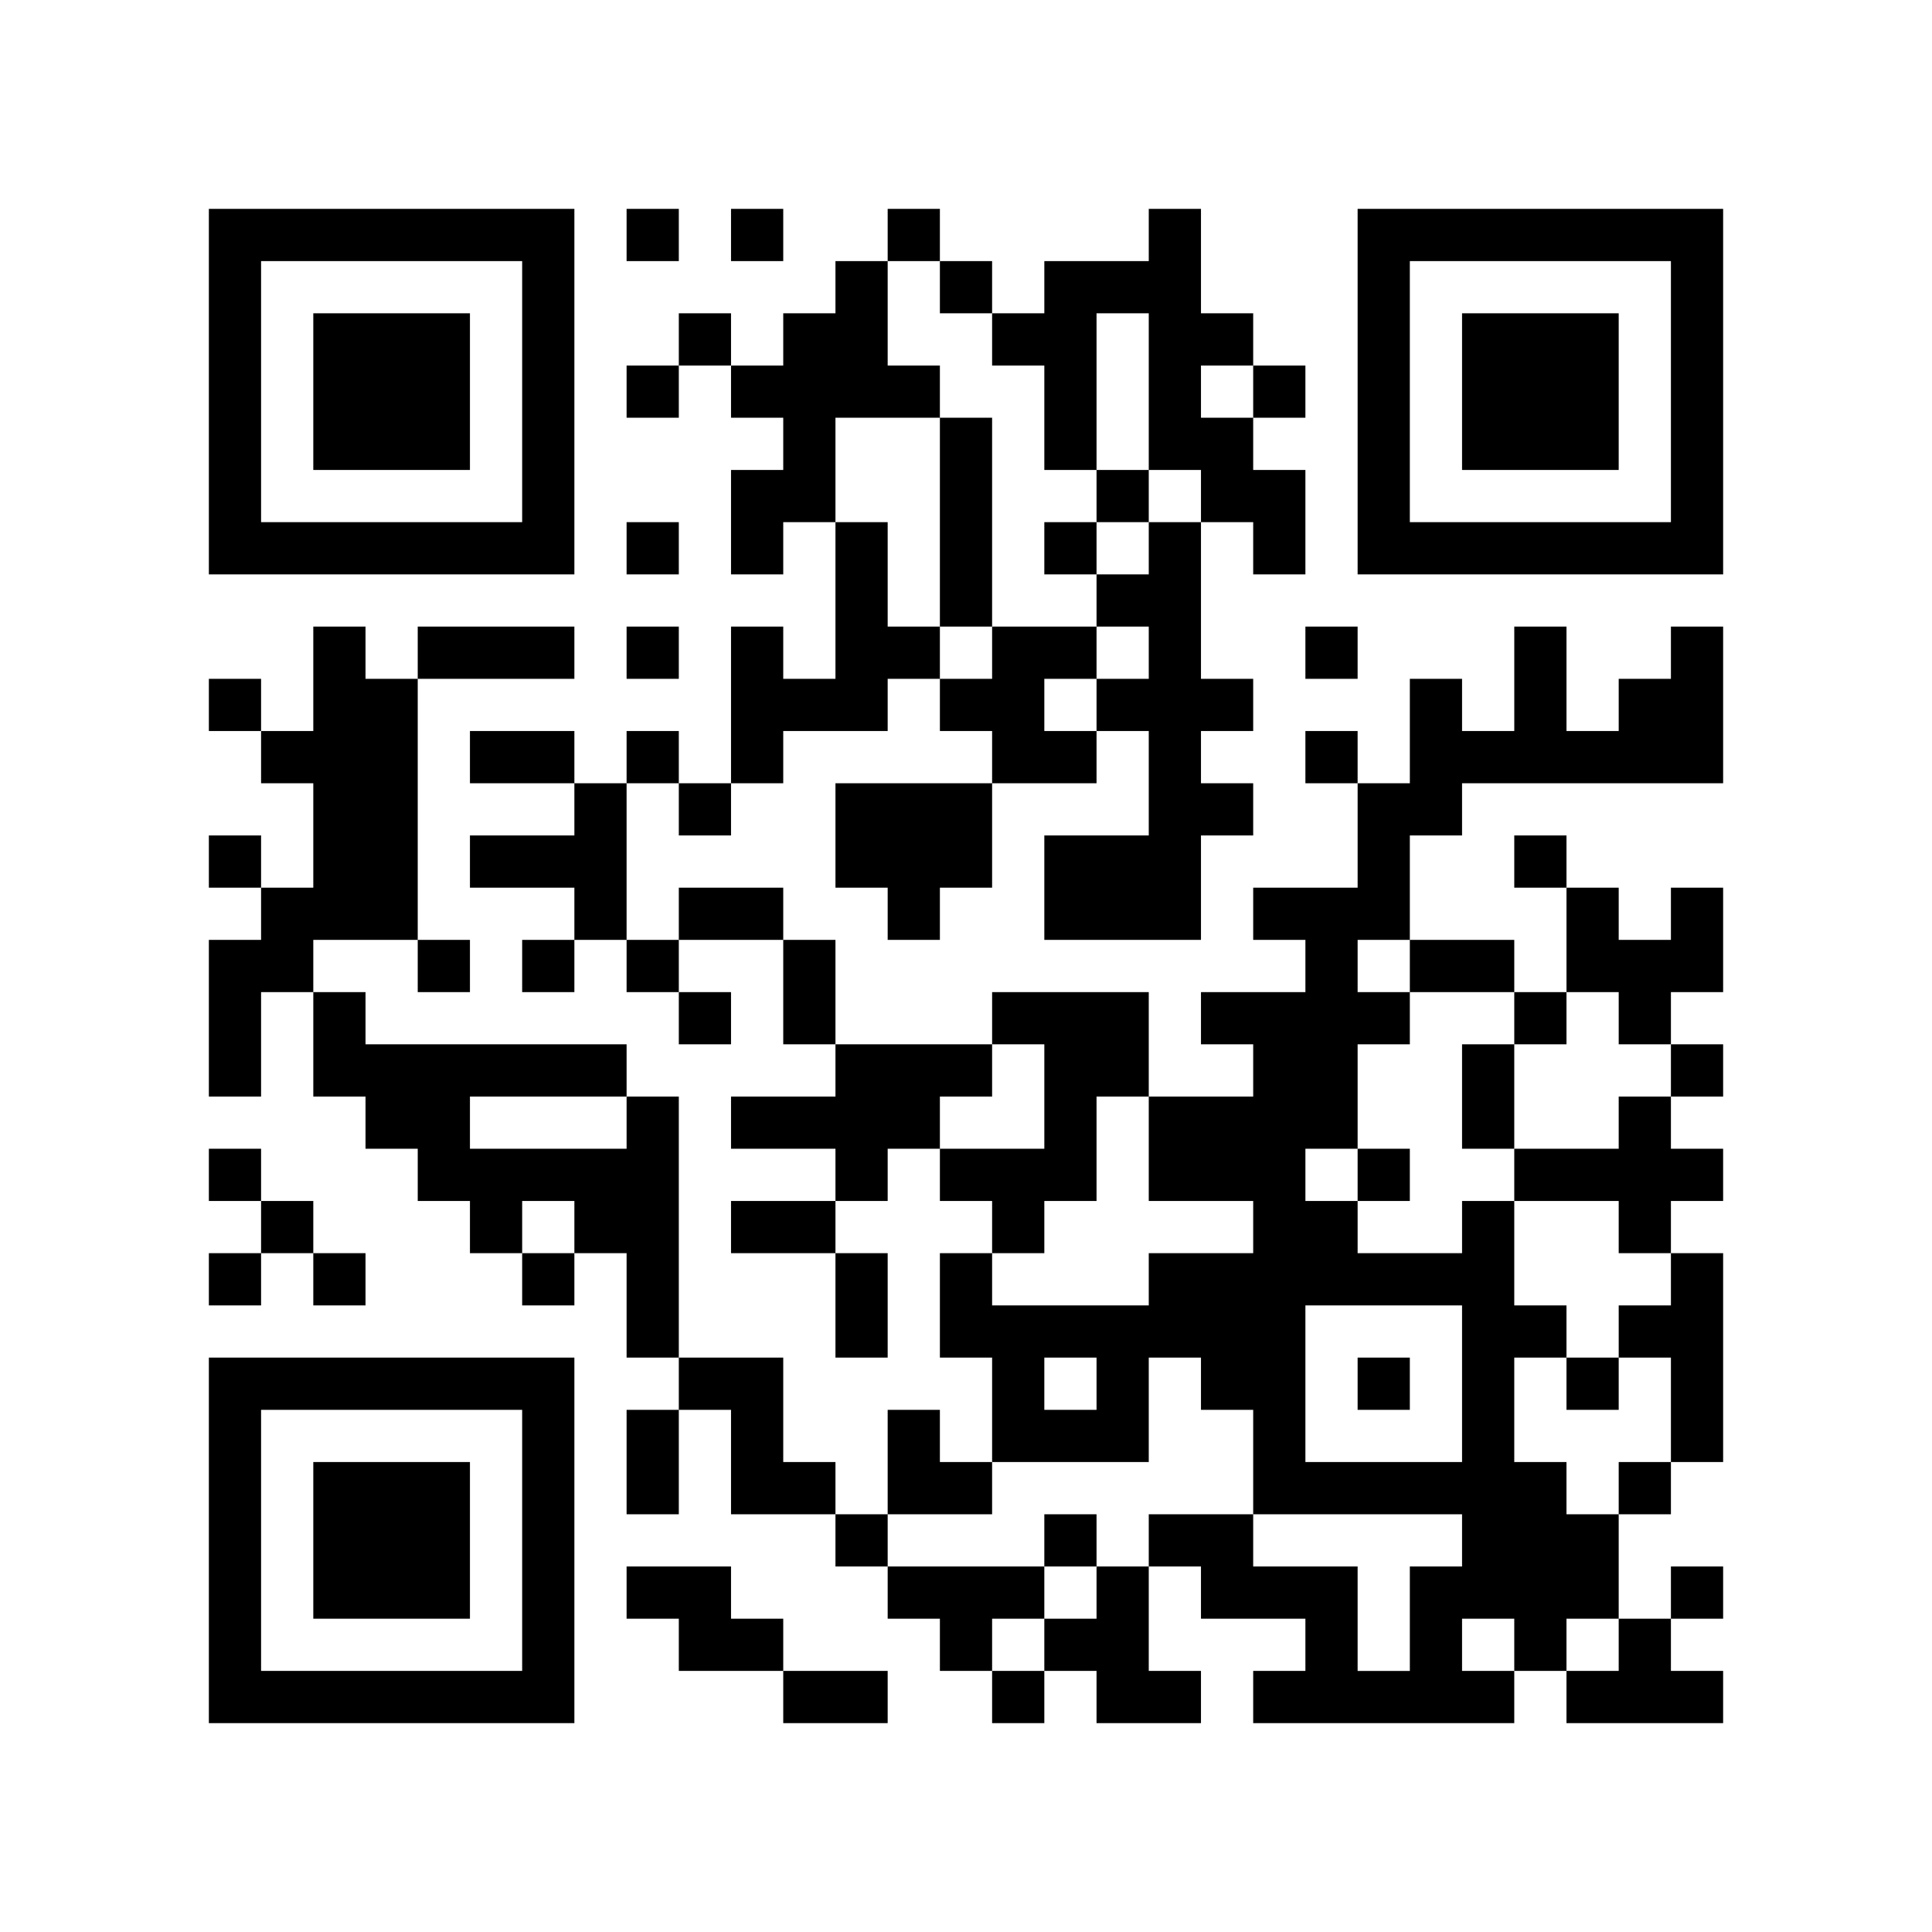
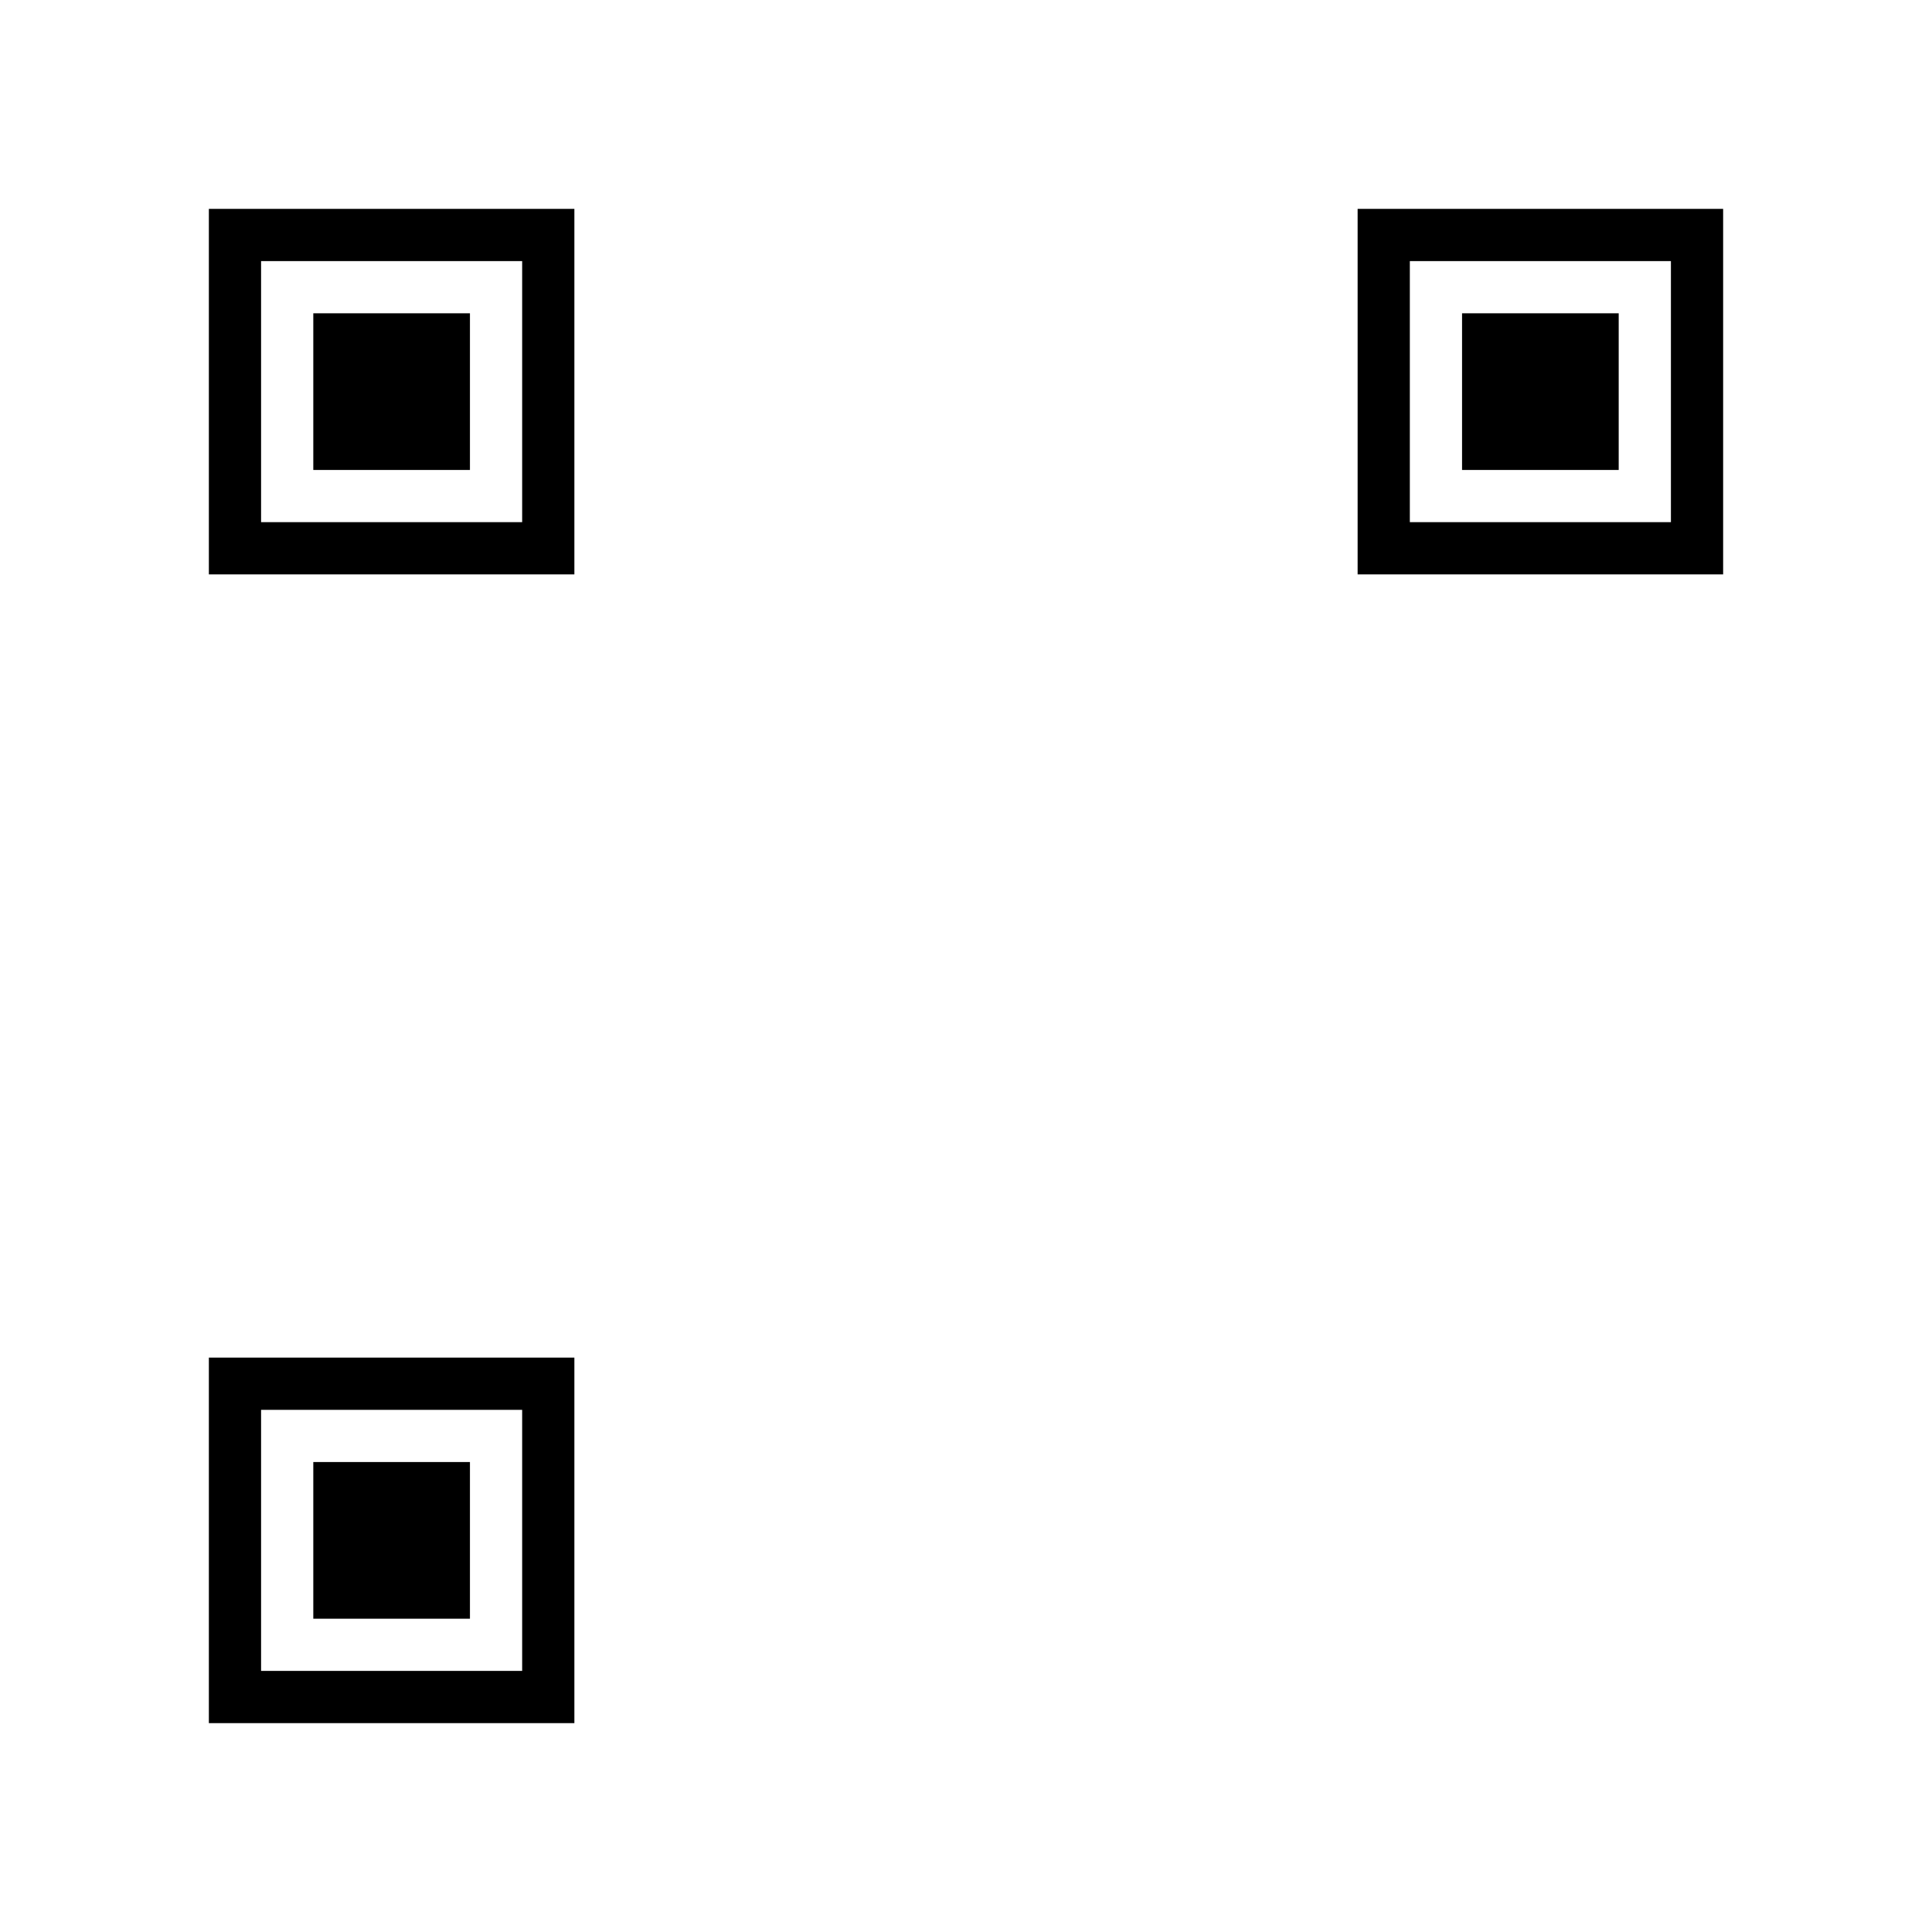
<svg xmlns="http://www.w3.org/2000/svg" xmlns:xlink="http://www.w3.org/1999/xlink" version="1.1" baseProfile="full" viewBox="-4 -4 37 37" width="512" height="512" id="qr">
  <symbol id="tracker">
    <path d="m 0 7 0 7 7 0 0 -7 -7 0 z m 1 1 5 0 0 5 -5 0 0 -5 z m 1 1 0 3 3 0 0 -3 -3 0 z" style="fill:#000000;stroke:none" />
  </symbol>
  <use x="0" y="-7" xlink:href="#tracker" />
  <use x="0" y="15" xlink:href="#tracker" />
  <use x="22" y="-7" xlink:href="#tracker" />
-   <path d="M18,0 h1v2h1v1h-1v1h1v1h1v2h-1v-1h-1v-1h-1v-3h-1v3h-1v-2h-1v-1h1v-1h2v-1 M12,1 h1v2h1v1h-2v2h-1v1h-1v-2h1v-1h-1v-1h1v-1h1v-1 M14,4 h1v4h-1v-4 M12,6 h1v2h1v1h-1v1h-2v1h-1v-3h1v1h1v-3 M18,6 h1v3h1v1h-1v1h1v1h-1v2h-3v-2h2v-2h-1v-1h1v-1h-1v-1h1v-1 M2,8 h1v1h1v5h-2v1h-1v2h-1v-3h1v-1h1v-2h-1v-1h1v-2 M15,8 h2v1h-1v1h1v1h-2v-1h-1v-1h1v-1 M7,11 h1v3h-1v-1h-2v-1h2v-1 M12,11 h3v2h-1v1h-1v-1h-1v-2 M28,13 h1v2h-1v1h-1v-1h-1v-2h1v1h1v-1 M15,15 h3v2h-1v2h-1v1h-1v-1h-1v-1h2v-2h-1v-1 M12,16 h3v1h-1v1h-1v1h-1v-1h-2v-1h2v-1 M8,17 h1v5h-1v-2h-1v-1h-1v1h-1v-1h-1v-1h-1v-1h-1v-2h1v1h5v1 M5,17 v1h3v-1h-3 M27,17 h1v1h1v1h-1v1h-1v-1h-2v-1h2v-1 M24,19 h1v2h1v1h-1v2h1v1h1v2h-1v1h-1v1h-5v-1h1v-1h-2v-1h-1v-1h2v1h2v2h1v-2h1v-1h-4v-2h-1v-1h-1v2h-3v-2h-1v-2h1v1h3v-1h2v-1h-2v-2h2v-1h-1v-1h2v-1h-1v-1h2v-2h1v-2h1v1h1v-2h1v2h1v-1h1v-1h1v3h-5v1h-1v2h-1v1h1v1h-1v2h-1v1h1v1h2v-1 M21,21 v3h3v-3h-3 M16,22 v1h1v-1h-1 M24,27 v1h1v-1h-1 M28,20 h1v4h-1v-2h-1v-1h1v-1 M9,22 h2v2h1v1h-2v-2h-1v-1 M8,26 h2v1h1v1h-2v-1h-1v-1 M13,26 h3v1h-1v1h-1v-1h-1v-1 M17,26 h1v2h1v1h-2v-1h-1v-1h1v-1 M27,27 h1v1h1v1h-3v-1h1v-1 M8,0 v1h1v-1h-1 M10,0 v1h1v-1h-1 M13,0 v1h1v-1h-1 M14,1 v1h1v-1h-1 M9,2 v1h1v-1h-1 M8,3 v1h1v-1h-1 M20,3 v1h1v-1h-1 M17,5 v1h1v-1h-1 M8,6 v1h1v-1h-1 M16,6 v1h1v-1h-1 M8,8 v1h1v-1h-1 M21,8 v1h1v-1h-1 M0,9 v1h1v-1h-1 M8,10 v1h1v-1h-1 M21,10 v1h1v-1h-1 M9,11 v1h1v-1h-1 M0,12 v1h1v-1h-1 M25,12 v1h1v-1h-1 M4,14 v1h1v-1h-1 M6,14 v1h1v-1h-1 M8,14 v1h1v-1h-1 M9,15 v1h1v-1h-1 M25,15 v1h1v-1h-1 M28,16 v1h1v-1h-1 M0,18 v1h1v-1h-1 M22,18 v1h1v-1h-1 M1,19 v1h1v-1h-1 M0,20 v1h1v-1h-1 M2,20 v1h1v-1h-1 M6,20 v1h1v-1h-1 M22,22 v1h1v-1h-1 M26,22 v1h1v-1h-1 M27,24 v1h1v-1h-1 M12,25 v1h1v-1h-1 M16,25 v1h1v-1h-1 M28,26 v1h1v-1h-1 M15,28 v1h1v-1h-1 M4,8 h3v1h-3v-1 M5,10 h2v1h-2v-1 M9,13 h2v1h-2v-1 M11,14 h1v2h-1v-2 M23,14 h2v1h-2v-1 M24,16 h1v2h-1v-2 M10,19 h2v1h-2v-1 M12,20 h1v2h-1v-2 M8,23 h1v2h-1v-2 M11,28 h2v1h-2v-1 M13,23 h1v1h1v1h-2z" style="fill:#000000;stroke:none" />
</svg>